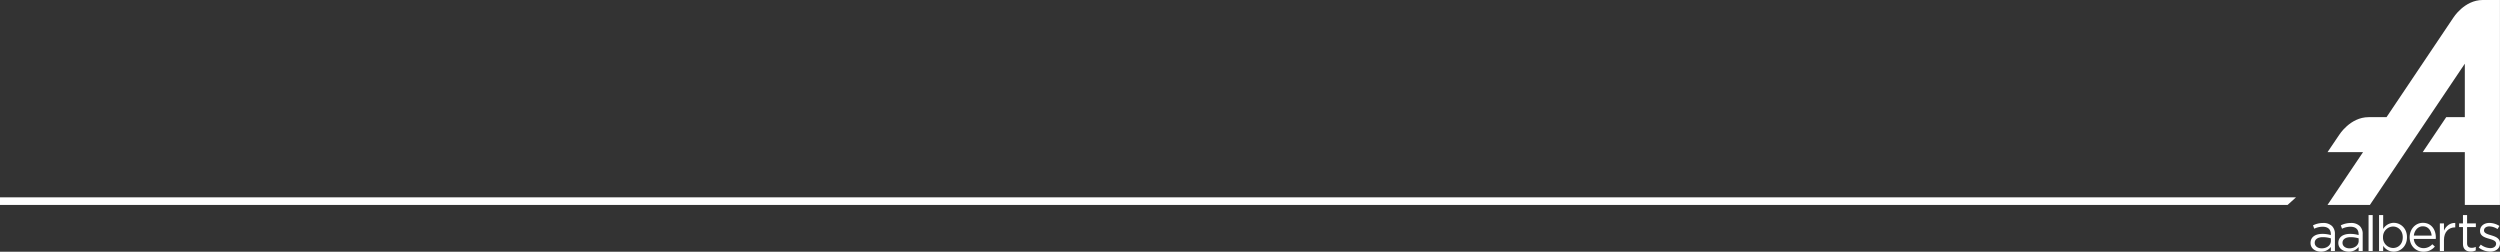
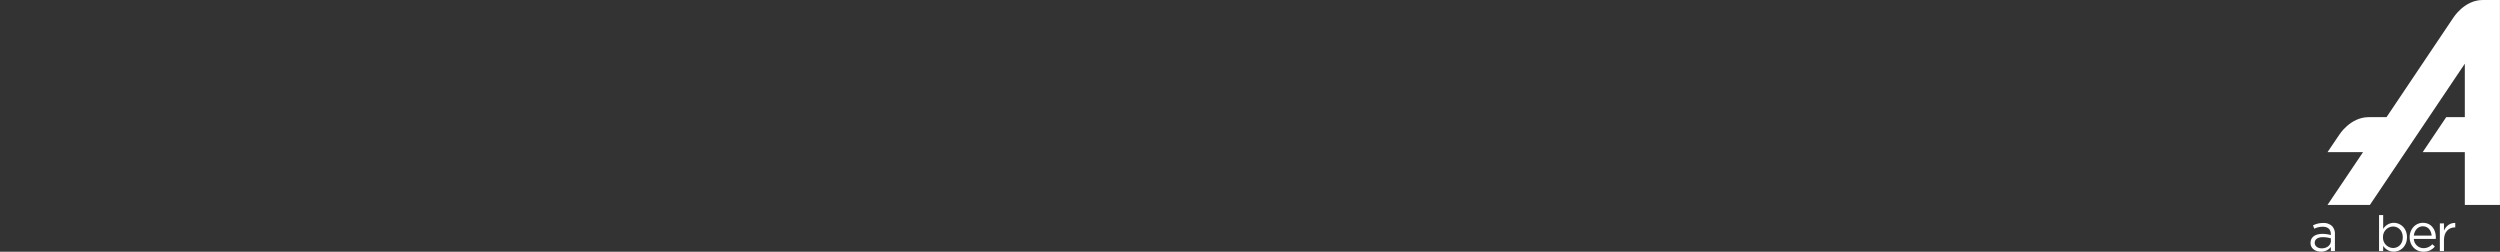
<svg xmlns="http://www.w3.org/2000/svg" width="1640" height="165.131" viewBox="0 0 1640 165.131">
  <rect x="0" y="0" width="1640" height="165.131" fill="#333333" stroke="none" />
  <defs>
    <clipPath id="clip-path">
      <rect id="Rectangle_32" data-name="Rectangle 32" width="1640" height="165.131" fill="none" />
    </clipPath>
  </defs>
  <g id="Group_2" data-name="Group 2" clip-path="url(#clip-path)">
    <path id="Path_1" data-name="Path 1" d="M623.334,134.457H600.285V99.79H572.662L588.09,76.848h12.195V41.783L538,134.457H510.194L533.528,99.79h-23.3L517.855,88.5s7.209-11.641,19.311-11.641h11.755l43.8-65.213S599.938,0,612.046,0h11.288Z" transform="translate(1016.636 0.001)" fill="#fff" />
    <path id="Path_2" data-name="Path 2" d="M519.822,60.64V58.955a18.684,18.684,0,0,0-5.3-.772c-3.37,0-5.3,1.472-5.3,3.651V61.9c0,2.283,2.107,3.615,4.564,3.615,3.334,0,6.039-2,6.039-4.878m-13.341,1.4v-.069c0-3.9,3.16-5.934,7.76-5.934a19.066,19.066,0,0,1,5.545.772V56.25c0-3.229-1.966-4.914-5.372-4.914a12.625,12.625,0,0,0-5.509,1.3l-.808-2.212a14.87,14.87,0,0,1,6.6-1.544,8.057,8.057,0,0,1,5.863,2,7.181,7.181,0,0,1,1.9,5.336V67.311h-2.669V64.605a7.952,7.952,0,0,1-6.53,3.091c-3.406,0-6.775-1.933-6.775-5.653" transform="translate(1009.237 97.399)" fill="#fff" />
-     <path id="Path_3" data-name="Path 3" d="M525.911,60.64V58.955a18.687,18.687,0,0,0-5.3-.772c-3.37,0-5.3,1.472-5.3,3.651V61.9c0,2.283,2.107,3.615,4.564,3.615,3.334,0,6.039-2,6.039-4.878m-13.341,1.4v-.069c0-3.9,3.16-5.934,7.757-5.934a19.072,19.072,0,0,1,5.548.772V56.25c0-3.229-1.966-4.914-5.372-4.914a12.647,12.647,0,0,0-5.512,1.3l-.805-2.212a14.87,14.87,0,0,1,6.6-1.544,8.057,8.057,0,0,1,5.863,2,7.182,7.182,0,0,1,1.9,5.336V67.311h-2.669V64.605a7.952,7.952,0,0,1-6.53,3.091c-3.406,0-6.775-1.933-6.775-5.653" transform="translate(1021.371 97.399)" fill="#fff" />
-     <rect id="Rectangle_31" data-name="Rectangle 31" width="2.705" height="23.627" transform="translate(1553.776 141.082)" fill="#fff" />
    <path id="Path_4" data-name="Path 4" d="M537.05,61.748v-.072c0-4.282-2.951-7.021-6.389-7.021a6.766,6.766,0,0,0-6.566,6.985v.072a6.755,6.755,0,0,0,6.566,7.021c3.507,0,6.389-2.6,6.389-6.985M524.2,67.293v3.474h-2.7V47.144h2.7v9.128a8.158,8.158,0,0,1,6.952-4.04c4.351,0,8.67,3.442,8.67,9.409v.072c0,5.931-4.282,9.442-8.67,9.442a8.191,8.191,0,0,1-6.952-3.861" transform="translate(1039.159 93.942)" fill="#fff" />
    <path id="Path_5" data-name="Path 5" d="M542.635,57.235c-.314-3.3-2.212-6.108-5.791-6.108-3.124,0-5.513,2.6-5.9,6.108Zm-5.3,8.215a7.511,7.511,0,0,0,5.722-2.562l1.685,1.508a9.371,9.371,0,0,1-7.476,3.406c-4.986,0-9.059-3.828-9.059-9.478,0-5.267,3.687-9.481,8.706-9.481,5.372,0,8.46,4.285,8.46,9.621,0,.245,0,.527-.036.946H530.945a6.342,6.342,0,0,0,6.389,6.039" transform="translate(1052.53 97.33)" fill="#fff" />
    <path id="Path_6" data-name="Path 6" d="M534.824,49.189h2.7v4.74c1.335-3.02,3.968-5.2,7.407-5.058v2.915h-.209c-3.968,0-7.2,2.843-7.2,8.32v7.233h-2.7Z" transform="translate(1065.715 97.371)" fill="#fff" />
-     <path id="Path_7" data-name="Path 7" d="M541.576,65.961V55.008h-2.529V52.62h2.529V47.143h2.7V52.62h5.758v2.388h-5.758v10.6c0,2.212,1.23,3.02,3.055,3.02A5.674,5.674,0,0,0,549.967,68v2.319a6.809,6.809,0,0,1-3.265.772c-2.915,0-5.126-1.439-5.126-5.126" transform="translate(1074.13 93.94)" fill="#fff" />
-     <path id="Path_8" data-name="Path 8" d="M543.341,65.016l1.367-1.93a10.629,10.629,0,0,0,6.285,2.316c2.179,0,3.759-1.122,3.759-2.879v-.069c0-1.826-2.143-2.529-4.531-3.2-2.843-.808-6-1.79-6-5.126v-.069c0-3.124,2.6-5.2,6.18-5.2a12.425,12.425,0,0,1,6.53,2l-1.23,2.038a10.252,10.252,0,0,0-5.372-1.757c-2.14,0-3.51,1.125-3.51,2.634v.072c0,1.718,2.247,2.385,4.671,3.124,2.807.841,5.827,1.93,5.827,5.2v.069c0,3.442-2.843,5.444-6.461,5.444a12.485,12.485,0,0,1-7.512-2.669" transform="translate(1082.686 97.378)" fill="#fff" />
-     <path id="Path_9" data-name="Path 9" d="M0,41.474v5H1500.641l5.53-5Z" transform="translate(0 87.984)" fill="#fff" />
  </g>
</svg>